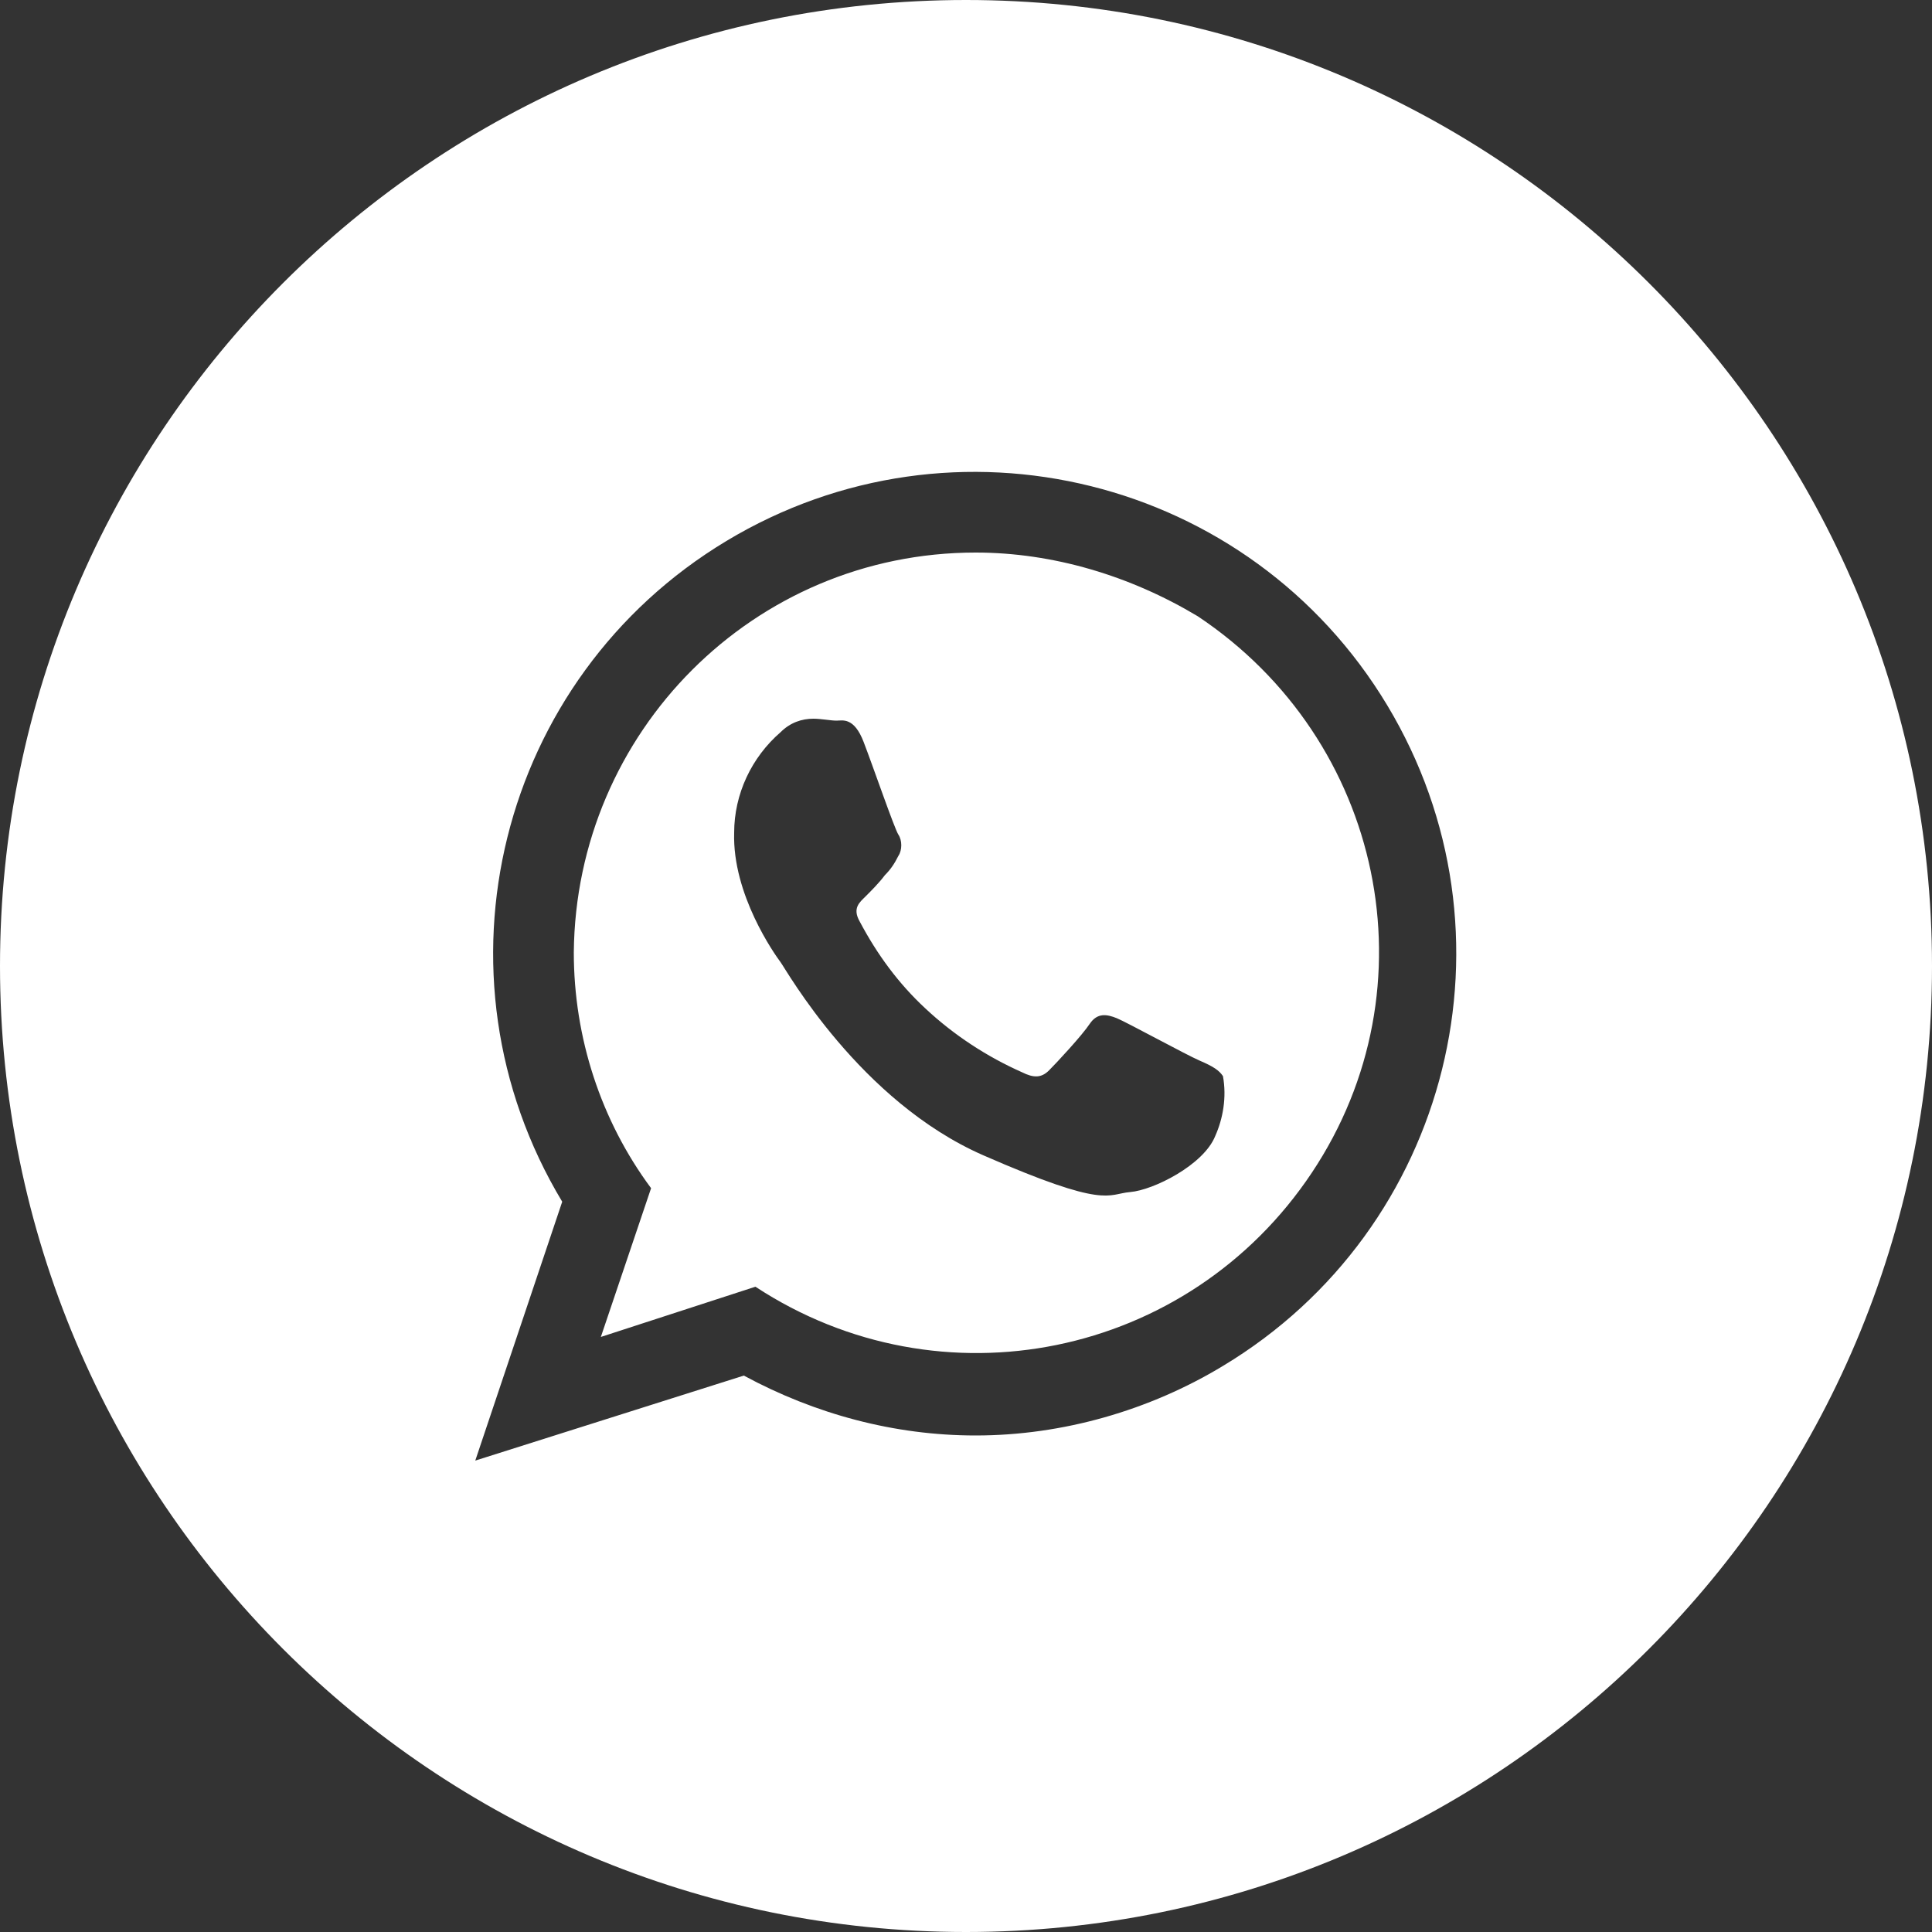
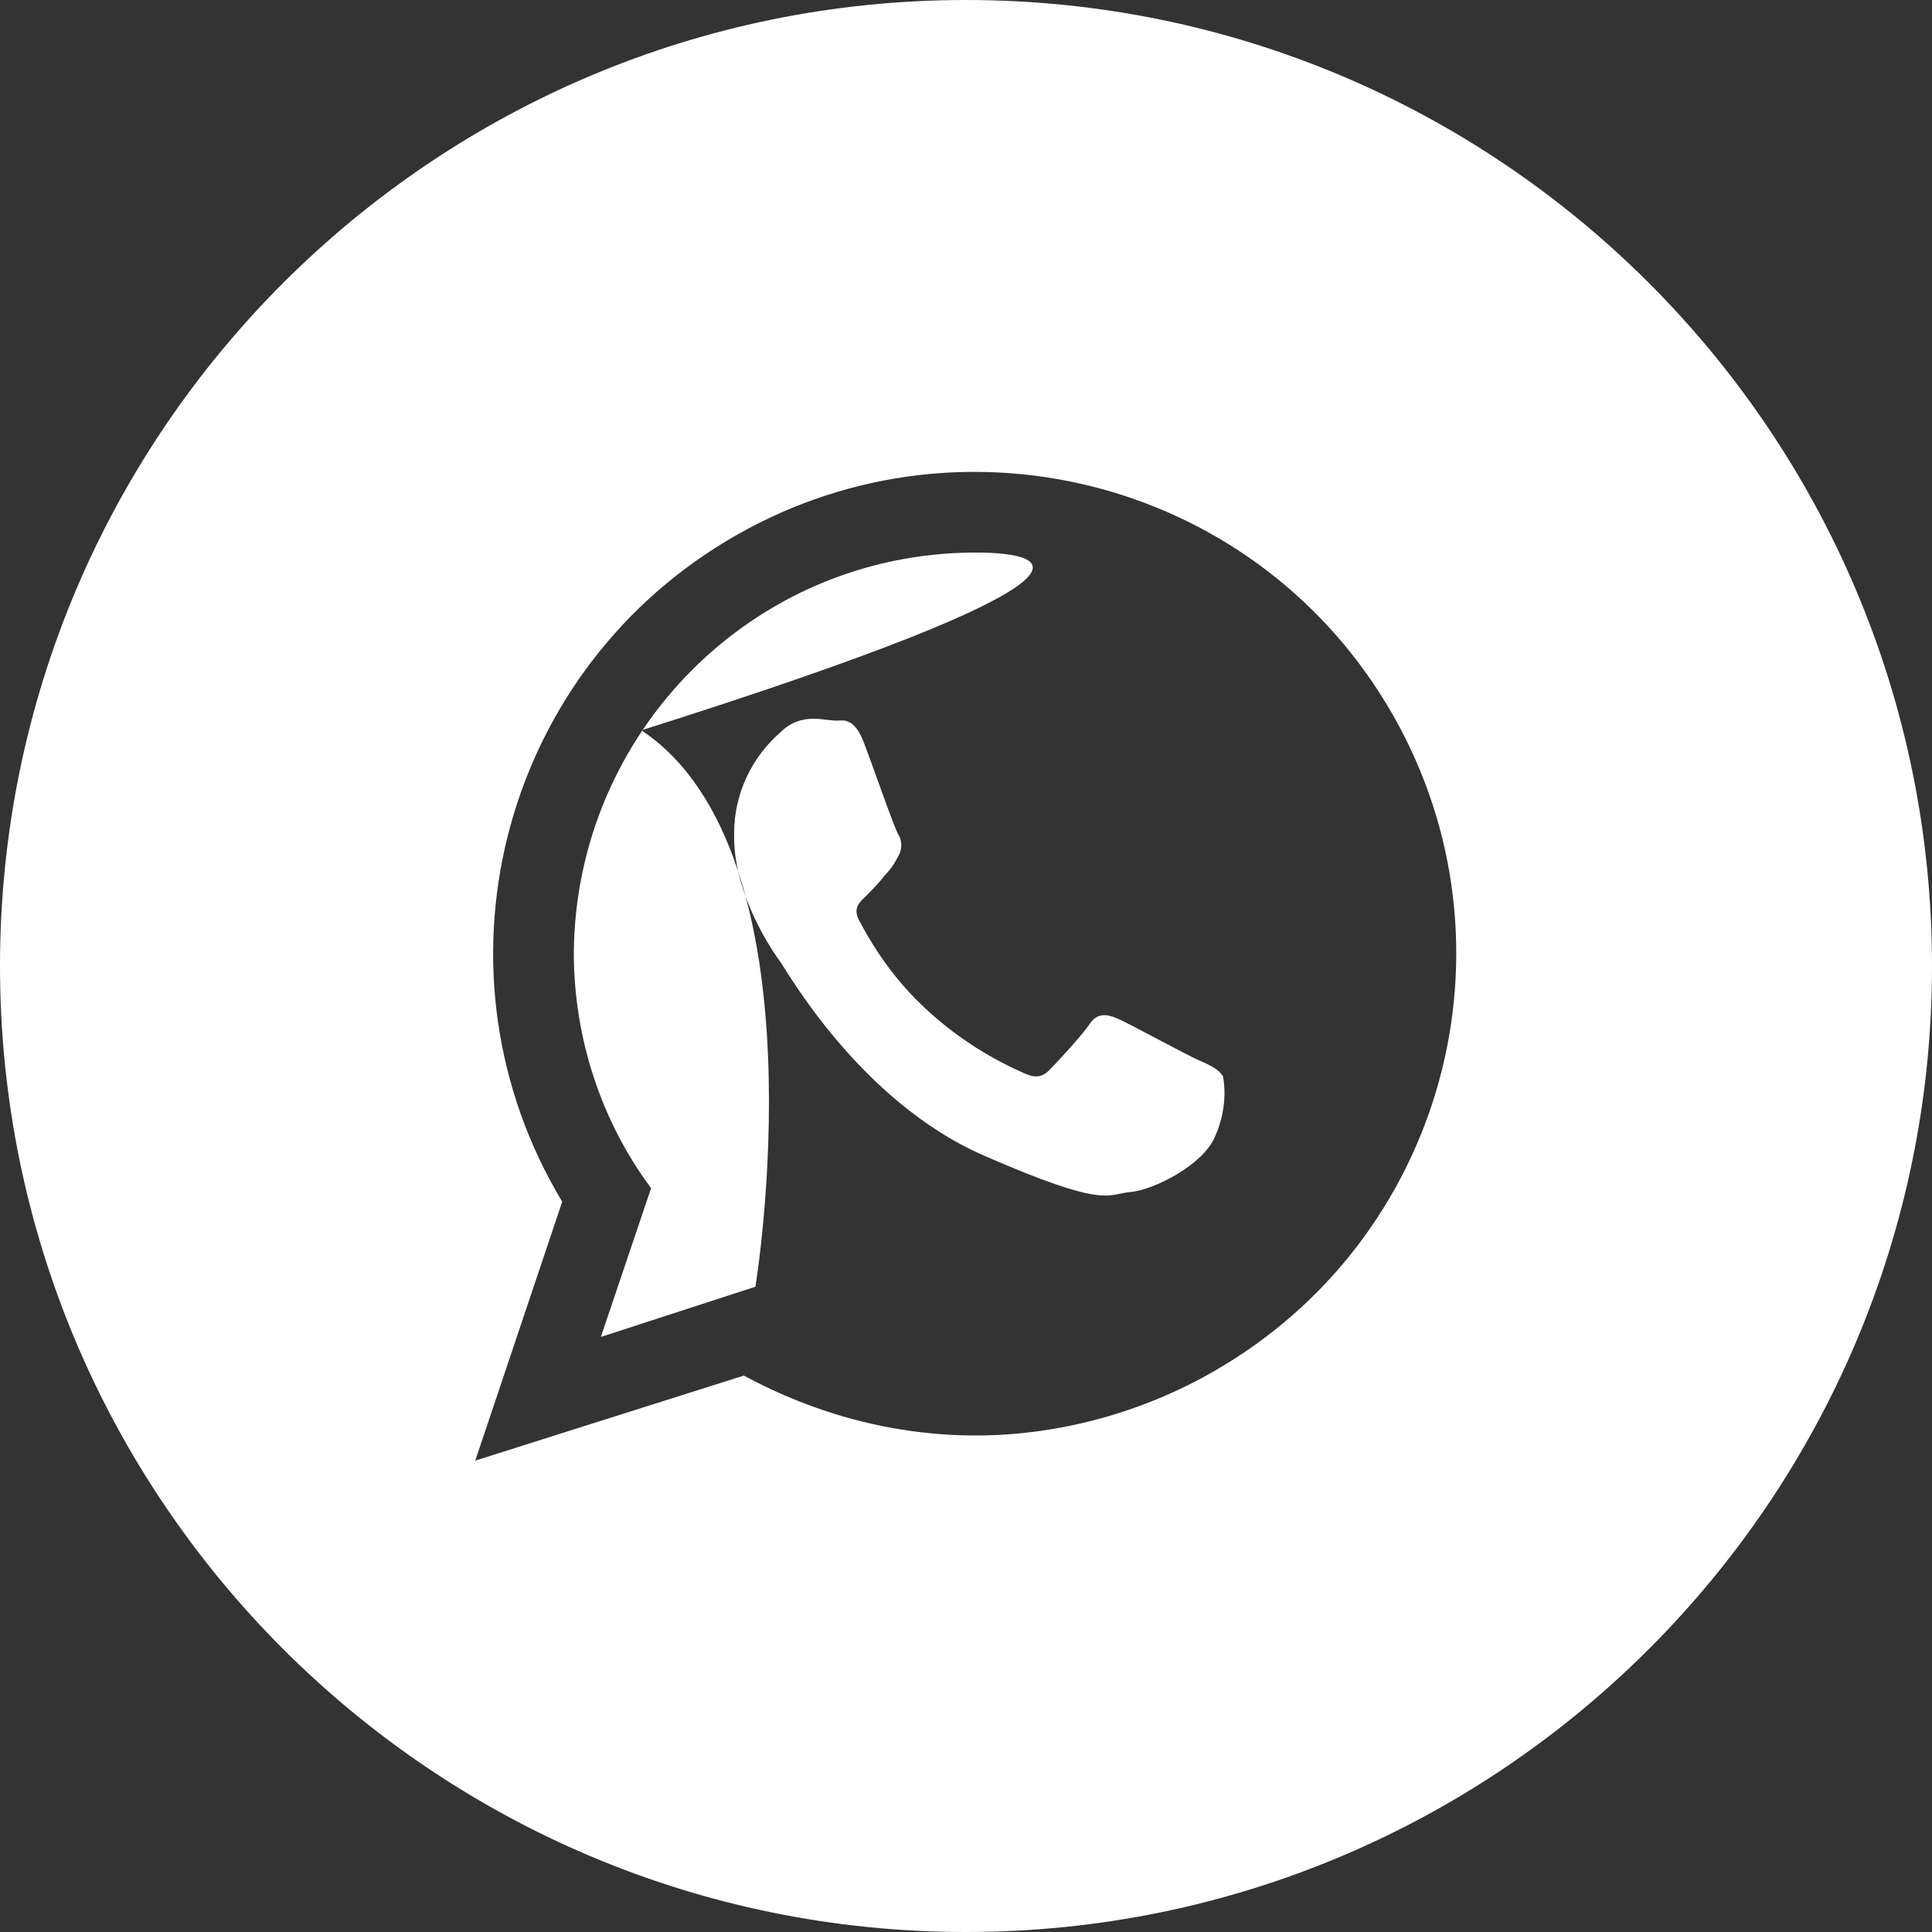
<svg xmlns="http://www.w3.org/2000/svg" version="1.1" id="Layer_1" x="0px" y="0px" viewBox="0 0 100 100" style="enable-background:new 0 0 100 100;" xml:space="preserve">
  <rect x="0" y="0" width="100" height="100" fill="#333333" stroke="none" />
  <style type="text/css">
	.st0{fill:#FFFFFF;}
</style>
-   <path class="st0" d="M50.5,28.6c-11.5,0-20.7,9.3-20.8,20.7c0,4.4,1.4,8.7,4,12.2l-2.6,7.7l8-2.6c9.6,6.3,22.4,3.7,28.8-5.9  s3.7-22.4-5.9-28.8C58.5,29.8,54.5,28.6,50.5,28.6L50.5,28.6z M62.9,58.8c-0.6,1.5-3.2,2.8-4.4,2.9s-1.2,0.9-7.6-1.9  s-10.2-9.6-10.5-10s-2.5-3.5-2.4-6.7c0-2,0.9-3.9,2.4-5.2c0.5-0.5,1.1-0.7,1.7-0.7c0.4,0,0.9,0.1,1.2,0.1s0.9-0.2,1.4,1.1  s1.6,4.5,1.8,4.8c0.2,0.3,0.2,0.8,0,1.1c-0.2,0.4-0.4,0.7-0.7,1c-0.3,0.4-0.7,0.8-1,1.1s-0.7,0.6-0.3,1.3c0.9,1.7,2,3.2,3.4,4.5  c1.5,1.4,3.2,2.5,5,3.3c0.6,0.3,1,0.3,1.4-0.1s1.7-1.8,2.1-2.4s0.9-0.5,1.4-0.3s3.6,1.9,4.3,2.2s1,0.5,1.2,0.8  C63.5,56.8,63.3,57.9,62.9,58.8z M50,0L50,0C22.4,0,0,22.4,0,50l0,0c0,27.6,22.4,50,50,50l0,0c27.6,0,50-22.4,50-50l0,0  C100,22.4,77.6,0,50,0z M50.5,74.3c-4.2,0-8.3-1.1-12-3.1l-13.9,4.4l4.5-13.4C22,50.4,25.8,35.1,37.6,28s27.1-3.3,34.2,8.5  c7.1,11.8,3.3,27.1-8.5,34.2C59.5,73,55,74.3,50.5,74.3L50.5,74.3z" />
+   <path class="st0" d="M50.5,28.6c-11.5,0-20.7,9.3-20.8,20.7c0,4.4,1.4,8.7,4,12.2l-2.6,7.7l8-2.6s3.7-22.4-5.9-28.8C58.5,29.8,54.5,28.6,50.5,28.6L50.5,28.6z M62.9,58.8c-0.6,1.5-3.2,2.8-4.4,2.9s-1.2,0.9-7.6-1.9  s-10.2-9.6-10.5-10s-2.5-3.5-2.4-6.7c0-2,0.9-3.9,2.4-5.2c0.5-0.5,1.1-0.7,1.7-0.7c0.4,0,0.9,0.1,1.2,0.1s0.9-0.2,1.4,1.1  s1.6,4.5,1.8,4.8c0.2,0.3,0.2,0.8,0,1.1c-0.2,0.4-0.4,0.7-0.7,1c-0.3,0.4-0.7,0.8-1,1.1s-0.7,0.6-0.3,1.3c0.9,1.7,2,3.2,3.4,4.5  c1.5,1.4,3.2,2.5,5,3.3c0.6,0.3,1,0.3,1.4-0.1s1.7-1.8,2.1-2.4s0.9-0.5,1.4-0.3s3.6,1.9,4.3,2.2s1,0.5,1.2,0.8  C63.5,56.8,63.3,57.9,62.9,58.8z M50,0L50,0C22.4,0,0,22.4,0,50l0,0c0,27.6,22.4,50,50,50l0,0c27.6,0,50-22.4,50-50l0,0  C100,22.4,77.6,0,50,0z M50.5,74.3c-4.2,0-8.3-1.1-12-3.1l-13.9,4.4l4.5-13.4C22,50.4,25.8,35.1,37.6,28s27.1-3.3,34.2,8.5  c7.1,11.8,3.3,27.1-8.5,34.2C59.5,73,55,74.3,50.5,74.3L50.5,74.3z" />
</svg>